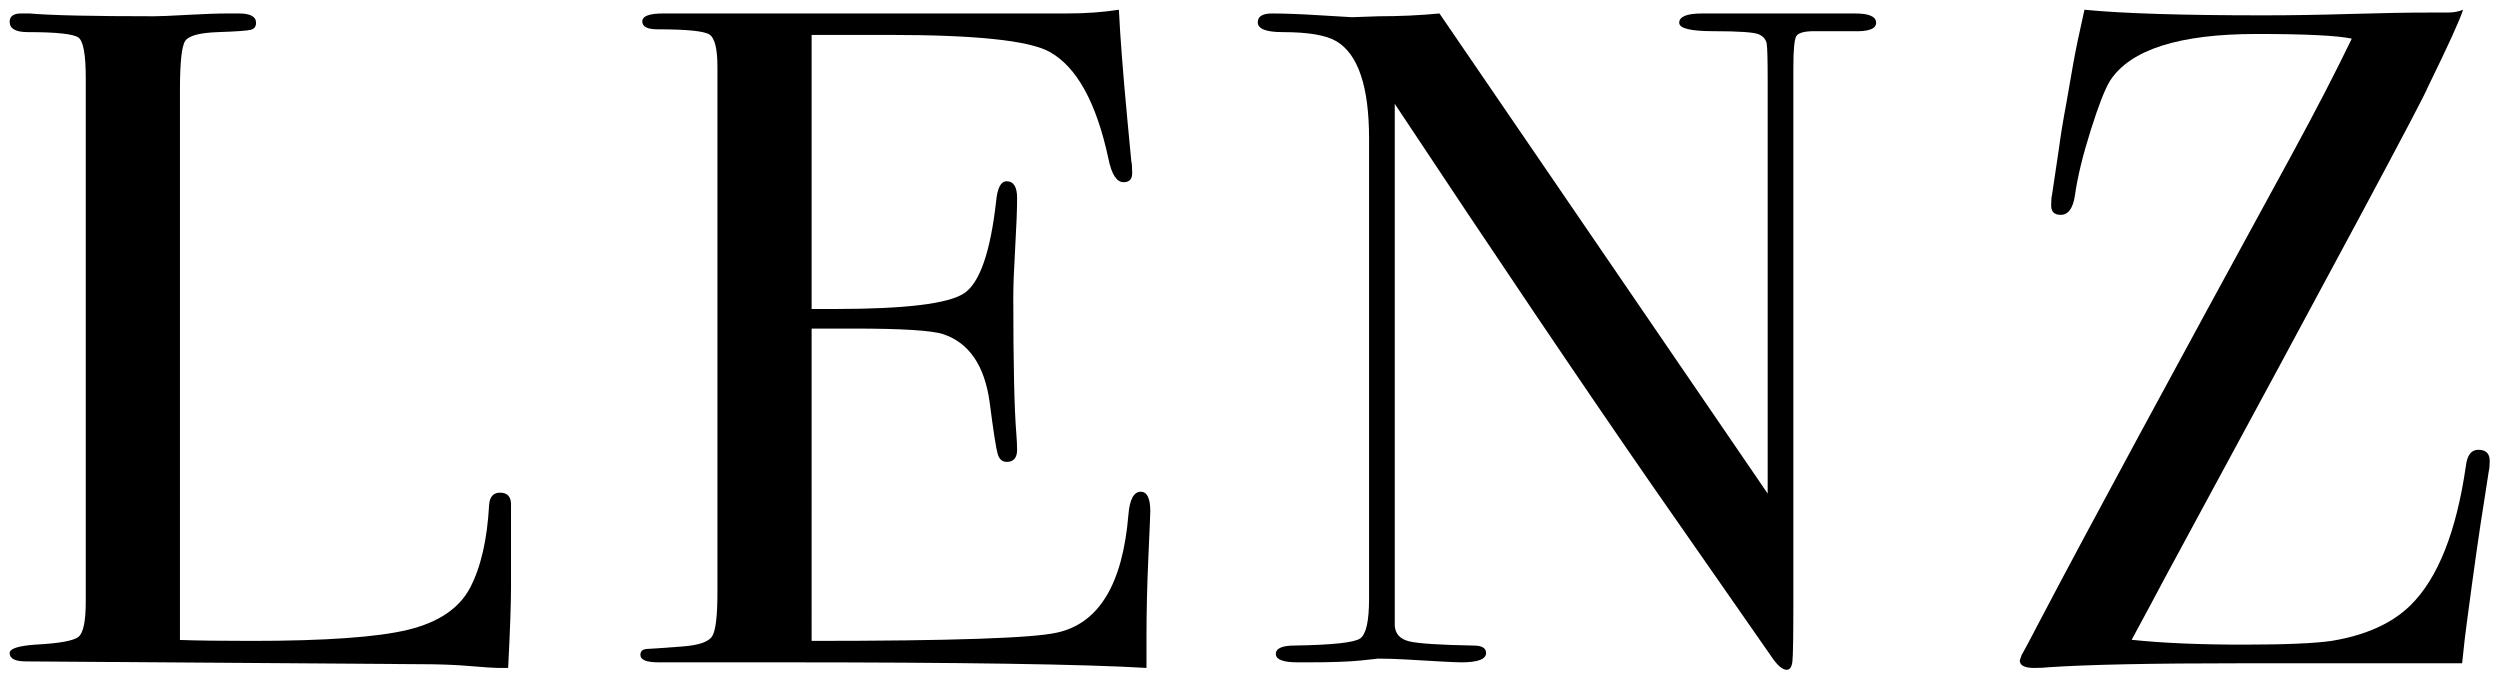
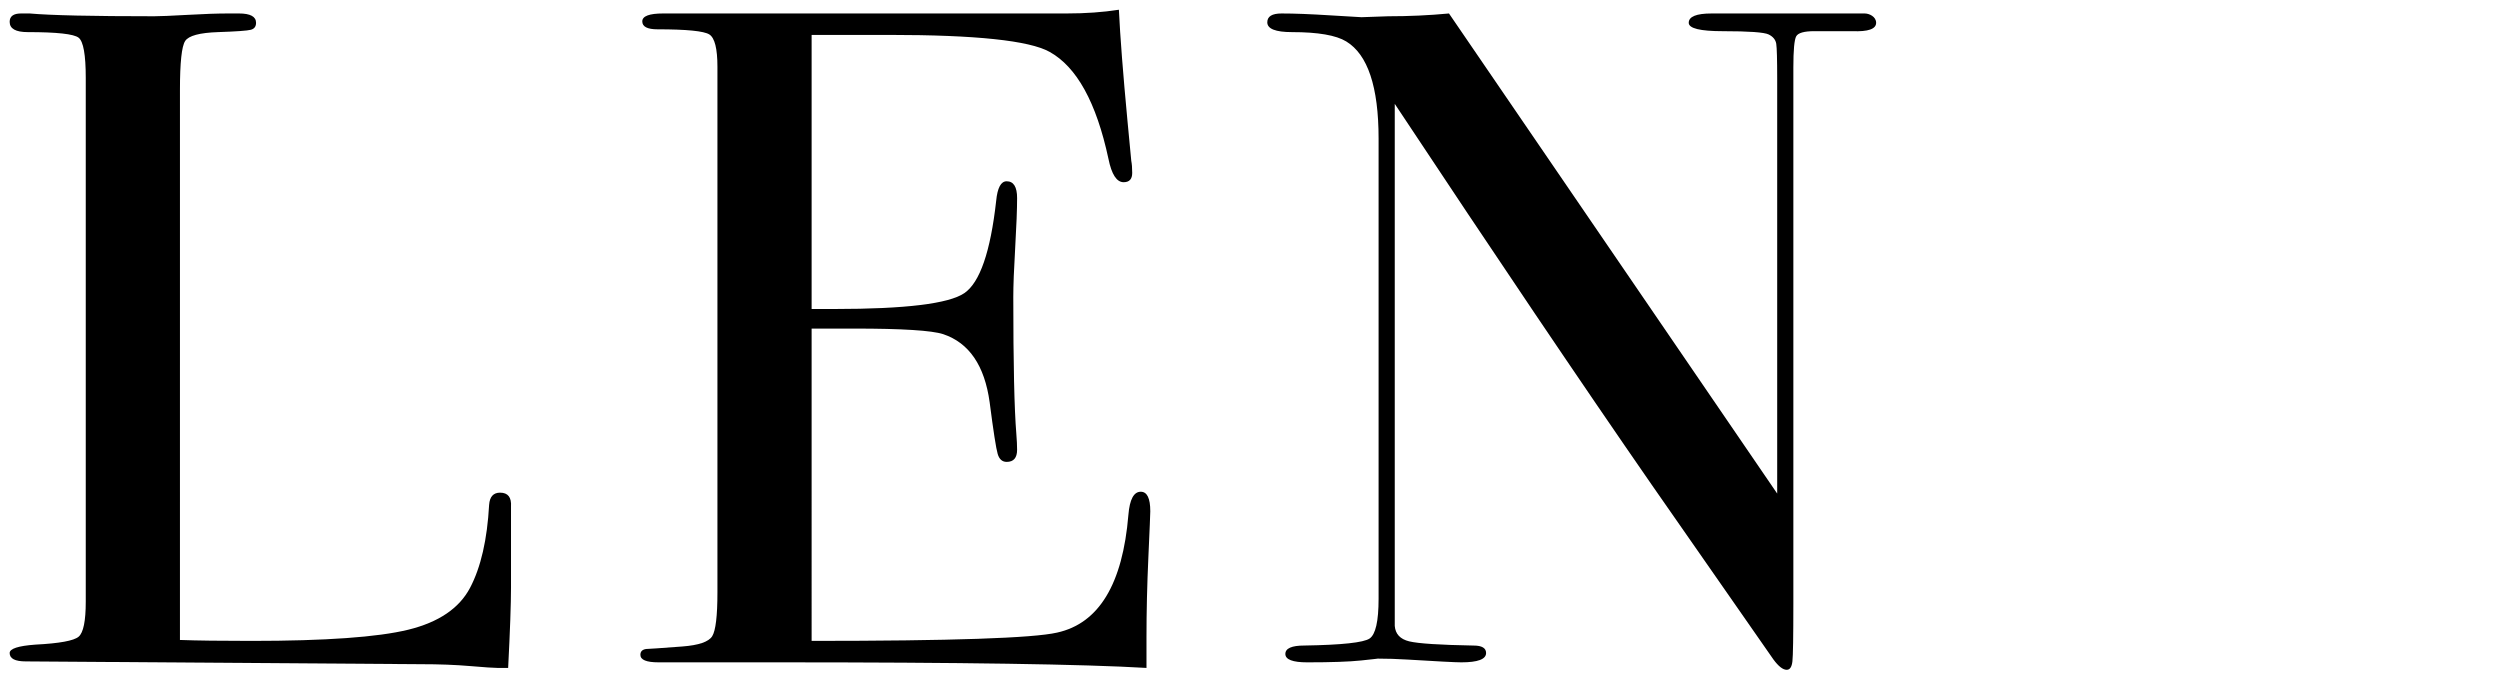
<svg xmlns="http://www.w3.org/2000/svg" viewBox="0 0 1365.333 371.024" height="371.024" width="1365.333" xml:space="preserve" id="svg2" version="1.1">
  <defs id="defs6">
    <clipPath id="clipPath18" clipPathUnits="userSpaceOnUse">
      <path id="path16" d="M 0,278.268 H 1024 V 0 H 0 Z" />
    </clipPath>
  </defs>
  <g transform="matrix(1.333,0,0,-1.333,0,371.024)" id="g10">
    <g id="g12">
      <g clip-path="url(#clipPath18)" id="g14">
        <g transform="translate(209.359,37.532)" id="g20">
          <path id="path22" style="fill:#000000;fill-opacity:1;fill-rule:nonzero;stroke:none" d="m 0,0 c 0,-6.624 -0.389,-17.569 -1.17,-32.847 h -4.276 c -1.559,0 -5.321,0.255 -11.285,0.761 -5.969,0.515 -12.711,0.766 -20.222,0.766 l -161.837,1.146 c -4.41,0 -6.612,1.145 -6.612,3.437 0,1.778 3.506,2.924 10.523,3.438 9.872,0.506 15.784,1.587 17.732,3.248 1.951,1.652 2.923,6.426 2.923,14.321 v 214.663 c 0,9.419 -0.972,14.897 -2.923,16.424 -1.948,1.53 -8.9,2.292 -20.849,2.292 -4.94,0 -7.406,1.396 -7.406,4.203 0,2.291 1.559,3.437 4.676,3.437 h 3.507 c 8.576,-0.765 25.591,-1.146 51.06,-1.146 2.336,0 6.88,0.191 13.642,0.571 6.754,0.385 12.338,0.575 16.759,0.575 h 4.288 c 4.677,0 7.014,-1.275 7.014,-3.818 0,-1.531 -0.717,-2.482 -2.143,-2.867 -1.433,-0.381 -5.915,-0.704 -13.447,-0.955 -7.539,-0.256 -12.022,-1.466 -13.447,-3.629 -1.429,-2.166 -2.142,-8.851 -2.142,-20.051 V -21.388 c 7.013,-0.259 16.759,-0.384 29.231,-0.384 30.401,0 51.837,1.53 64.309,4.583 12.471,3.057 20.914,8.787 25.335,17.189 4.414,8.402 7.014,19.732 7.795,33.997 0.243,3.304 1.741,4.964 4.483,4.964 3.247,0 4.737,-1.911 4.482,-5.729 l 0,-9.548 v -3.438 -5.349 z" />
        </g>
        <g transform="translate(471.276,68.853)" id="g24">
          <path id="path26" style="fill:#000000;fill-opacity:1;fill-rule:nonzero;stroke:none" d="m 0,0 c 0,-1.02 -0.263,-7.256 -0.781,-18.715 -0.523,-11.459 -0.778,-22.412 -0.778,-32.847 v -12.605 c -25.469,1.526 -75.873,2.292 -151.224,2.292 h -26.895 -17.93 -3.895 c -4.94,0 -7.406,1.02 -7.406,3.073 0,1.364 0.777,2.166 2.336,2.393 0.782,0 5.714,0.34 14.812,1.024 6.754,0.511 10.848,1.912 12.277,4.216 1.426,2.295 2.142,8.3 2.142,18.006 v 215.311 c 0,7.406 -1.105,11.811 -3.312,13.22 -2.211,1.402 -9.293,2.106 -21.242,2.106 -4.158,0 -6.236,1.081 -6.236,3.247 0,2.163 2.859,3.248 8.577,3.248 h 66.649 44.043 54.562 c 7.795,0 14.942,0.506 21.437,1.526 0.518,-10.948 1.688,-26.105 3.51,-45.451 l 1.559,-16.424 c 0.255,-1.279 0.389,-2.932 0.389,-4.968 0,-2.547 -1.17,-3.819 -3.507,-3.819 -2.862,0 -4.94,3.199 -6.235,9.609 -4.94,23.06 -12.998,37.67 -24.166,43.824 -8.321,4.608 -30.146,6.916 -65.479,6.916 h -31.96 V 82.887 h 9.354 c 29.097,0 46.832,2.162 53.202,6.494 6.365,4.325 10.718,16.93 13.054,37.812 0.518,5.349 1.952,8.021 4.288,8.021 2.859,0 4.288,-2.292 4.288,-6.875 0,-4.584 -0.263,-11.334 -0.777,-20.242 -0.526,-8.917 -0.782,-15.663 -0.782,-20.246 0,-27.251 0.413,-45.966 1.248,-56.146 0.206,-2.551 0.311,-4.717 0.311,-6.495 0,-3.312 -1.425,-4.964 -4.267,-4.964 -1.814,0 -3.041,1.081 -3.685,3.247 -0.648,2.159 -1.749,9.224 -3.296,21.198 -2.069,15.022 -8.41,24.315 -19.011,27.882 -4.661,1.527 -16.816,2.292 -36.467,2.292 h -17.46 V -53.093 c 57.158,0 90.677,1.13 100.557,3.398 17.148,3.769 26.891,19.869 29.231,48.286 0.518,6.284 2.203,9.43 5.066,9.43 C -1.304,8.021 0,5.349 0,0" />
        </g>
        <g transform="translate(768.655,269.003)" id="g28">
-           <path id="path30" style="fill:#000000;fill-opacity:1;fill-rule:nonzero;stroke:none" d="m 0,0 c 0,-2.551 -3.256,-3.697 -9.746,-3.438 h -8.572 -7.018 c -4.158,0 -6.624,-0.704 -7.406,-2.101 -0.777,-1.397 -1.17,-5.657 -1.17,-12.771 v -219.696 c 0,-13.476 -0.133,-21.36 -0.389,-23.643 -0.263,-2.288 -1.036,-3.434 -2.324,-3.434 -1.559,0 -3.369,1.409 -5.442,4.219 l -49.801,71.488 c -28.878,41.695 -63.993,93.747 -105.351,156.161 v -213.886 c 0.263,-3.324 2.231,-5.43 5.908,-6.325 3.676,-0.898 12.471,-1.473 26.388,-1.724 3.41,0 5.122,-1.021 5.122,-3.058 0,-2.547 -3.381,-3.818 -10.135,-3.818 -2.34,0 -9.742,0.381 -22.218,1.146 -4.158,0.251 -8.183,0.381 -12.082,0.381 0.259,0 -2.013,-0.256 -6.819,-0.766 -4.81,-0.506 -12.148,-0.761 -22.019,-0.761 h -3.9 c -5.98,0 -8.965,1.146 -8.965,3.442 0,2.292 2.596,3.446 7.795,3.446 15.33,0.247 24.226,1.202 26.7,2.862 2.466,1.661 3.701,7.078 3.701,16.258 v 188.586 c 0,21.165 -4.421,34.426 -13.253,39.787 -4.158,2.547 -11.564,3.823 -22.214,3.823 -6.762,0 -10.135,1.34 -10.135,4.024 0,2.41 1.948,3.616 5.847,3.616 5.196,0 11.82,-0.255 19.878,-0.765 8.05,-0.51 12.338,-0.761 12.864,-0.761 0.777,0 4.414,0.125 10.913,0.38 8.572,0 16.885,0.381 24.942,1.146 l 134.465,-196.696 v 169.96 c 0,7.887 -0.133,12.661 -0.388,14.322 -0.264,1.652 -1.304,2.923 -3.118,3.822 -1.822,0.887 -8.058,1.336 -18.707,1.336 -9.354,0 -14.031,1.146 -14.031,3.438 0,2.543 3.118,3.818 9.354,3.818 h 13.641 10.913 7.406 7.013 11.694 12.083 C -2.863,3.818 0,2.543 0,0" />
+           <path id="path30" style="fill:#000000;fill-opacity:1;fill-rule:nonzero;stroke:none" d="m 0,0 c 0,-2.551 -3.256,-3.697 -9.746,-3.438 h -8.572 -7.018 c -4.158,0 -6.624,-0.704 -7.406,-2.101 -0.777,-1.397 -1.17,-5.657 -1.17,-12.771 v -219.696 c 0,-13.476 -0.133,-21.36 -0.389,-23.643 -0.263,-2.288 -1.036,-3.434 -2.324,-3.434 -1.559,0 -3.369,1.409 -5.442,4.219 l -49.801,71.488 c -28.878,41.695 -63.993,93.747 -105.351,156.161 v -213.886 c 0.263,-3.324 2.231,-5.43 5.908,-6.325 3.676,-0.898 12.471,-1.473 26.388,-1.724 3.41,0 5.122,-1.021 5.122,-3.058 0,-2.547 -3.381,-3.818 -10.135,-3.818 -2.34,0 -9.742,0.381 -22.218,1.146 -4.158,0.251 -8.183,0.381 -12.082,0.381 0.259,0 -2.013,-0.256 -6.819,-0.766 -4.81,-0.506 -12.148,-0.761 -22.019,-0.761 c -5.98,0 -8.965,1.146 -8.965,3.442 0,2.292 2.596,3.446 7.795,3.446 15.33,0.247 24.226,1.202 26.7,2.862 2.466,1.661 3.701,7.078 3.701,16.258 v 188.586 c 0,21.165 -4.421,34.426 -13.253,39.787 -4.158,2.547 -11.564,3.823 -22.214,3.823 -6.762,0 -10.135,1.34 -10.135,4.024 0,2.41 1.948,3.616 5.847,3.616 5.196,0 11.82,-0.255 19.878,-0.765 8.05,-0.51 12.338,-0.761 12.864,-0.761 0.777,0 4.414,0.125 10.913,0.38 8.572,0 16.885,0.381 24.942,1.146 l 134.465,-196.696 v 169.96 c 0,7.887 -0.133,12.661 -0.388,14.322 -0.264,1.652 -1.304,2.923 -3.118,3.822 -1.822,0.887 -8.058,1.336 -18.707,1.336 -9.354,0 -14.031,1.146 -14.031,3.438 0,2.543 3.118,3.818 9.354,3.818 h 13.641 10.913 7.406 7.013 11.694 12.083 C -2.863,3.818 0,2.543 0,0" />
        </g>
        <g transform="translate(1020.044,89.479)" id="g32">
-           <path id="path34" style="fill:#000000;fill-opacity:1;fill-rule:nonzero;stroke:none" d="m 0,0 c 0,-1.786 -0.134,-3.187 -0.389,-4.199 l -1.947,-12.605 c -1.823,-11.208 -4.163,-27.636 -7.018,-49.274 -0.522,-3.572 -1.17,-9.168 -1.947,-16.809 h -17.736 -43.848 -28.842 c -36.896,0 -63.273,-0.542 -79.121,-1.635 -1.3,-0.179 -3.252,-0.272 -5.843,-0.272 -3.9,0 -5.847,1.021 -5.847,3.053 l 0.777,2.292 c 0.519,0.765 3.636,6.621 9.354,17.574 17.675,33.604 51.327,95.86 100.974,186.764 10.119,18.593 18.428,34.64 24.919,48.14 -5.981,1.272 -18.971,1.911 -38.978,1.911 -31.701,0 -51.708,-6.369 -60.021,-19.1 -2.081,-3.312 -4.745,-10.122 -7.989,-20.436 -3.251,-10.309 -5.397,-19.16 -6.43,-26.546 -0.781,-5.345 -2.729,-8.021 -5.847,-8.021 -2.599,0 -3.899,1.271 -3.899,3.822 0,2.033 0.13,3.563 0.389,4.584 l 2.729,18.334 c 0.781,5.855 1.814,12.221 3.118,19.096 l 2.729,15.662 c 1.036,5.855 2.595,13.367 4.677,22.534 15.589,-1.527 40.01,-2.292 73.273,-2.292 11.172,0 23.125,0.19 35.86,0.575 12.727,0.381 23.902,0.571 33.519,0.571 h 6.236 c 2.336,0 4.413,0.385 6.235,1.146 -1.316,-4.167 -6.183,-14.828 -14.585,-32.001 -1.303,-3.818 -37.05,-70.524 -107.242,-200.11 -3.102,-5.875 -7.75,-14.544 -13.949,-26.024 12.487,-1.324 27.7,-1.98 45.646,-1.98 17.16,0 29.255,0.514 36.285,1.539 14.042,2.316 24.833,7.199 32.377,14.658 11.184,11.054 18.727,30.081 22.627,57.073 0.522,4.369 2.21,6.56 5.073,6.56 C -1.563,4.584 0,3.057 0,0" />
-         </g>
+           </g>
      </g>
    </g>
  </g>
</svg>